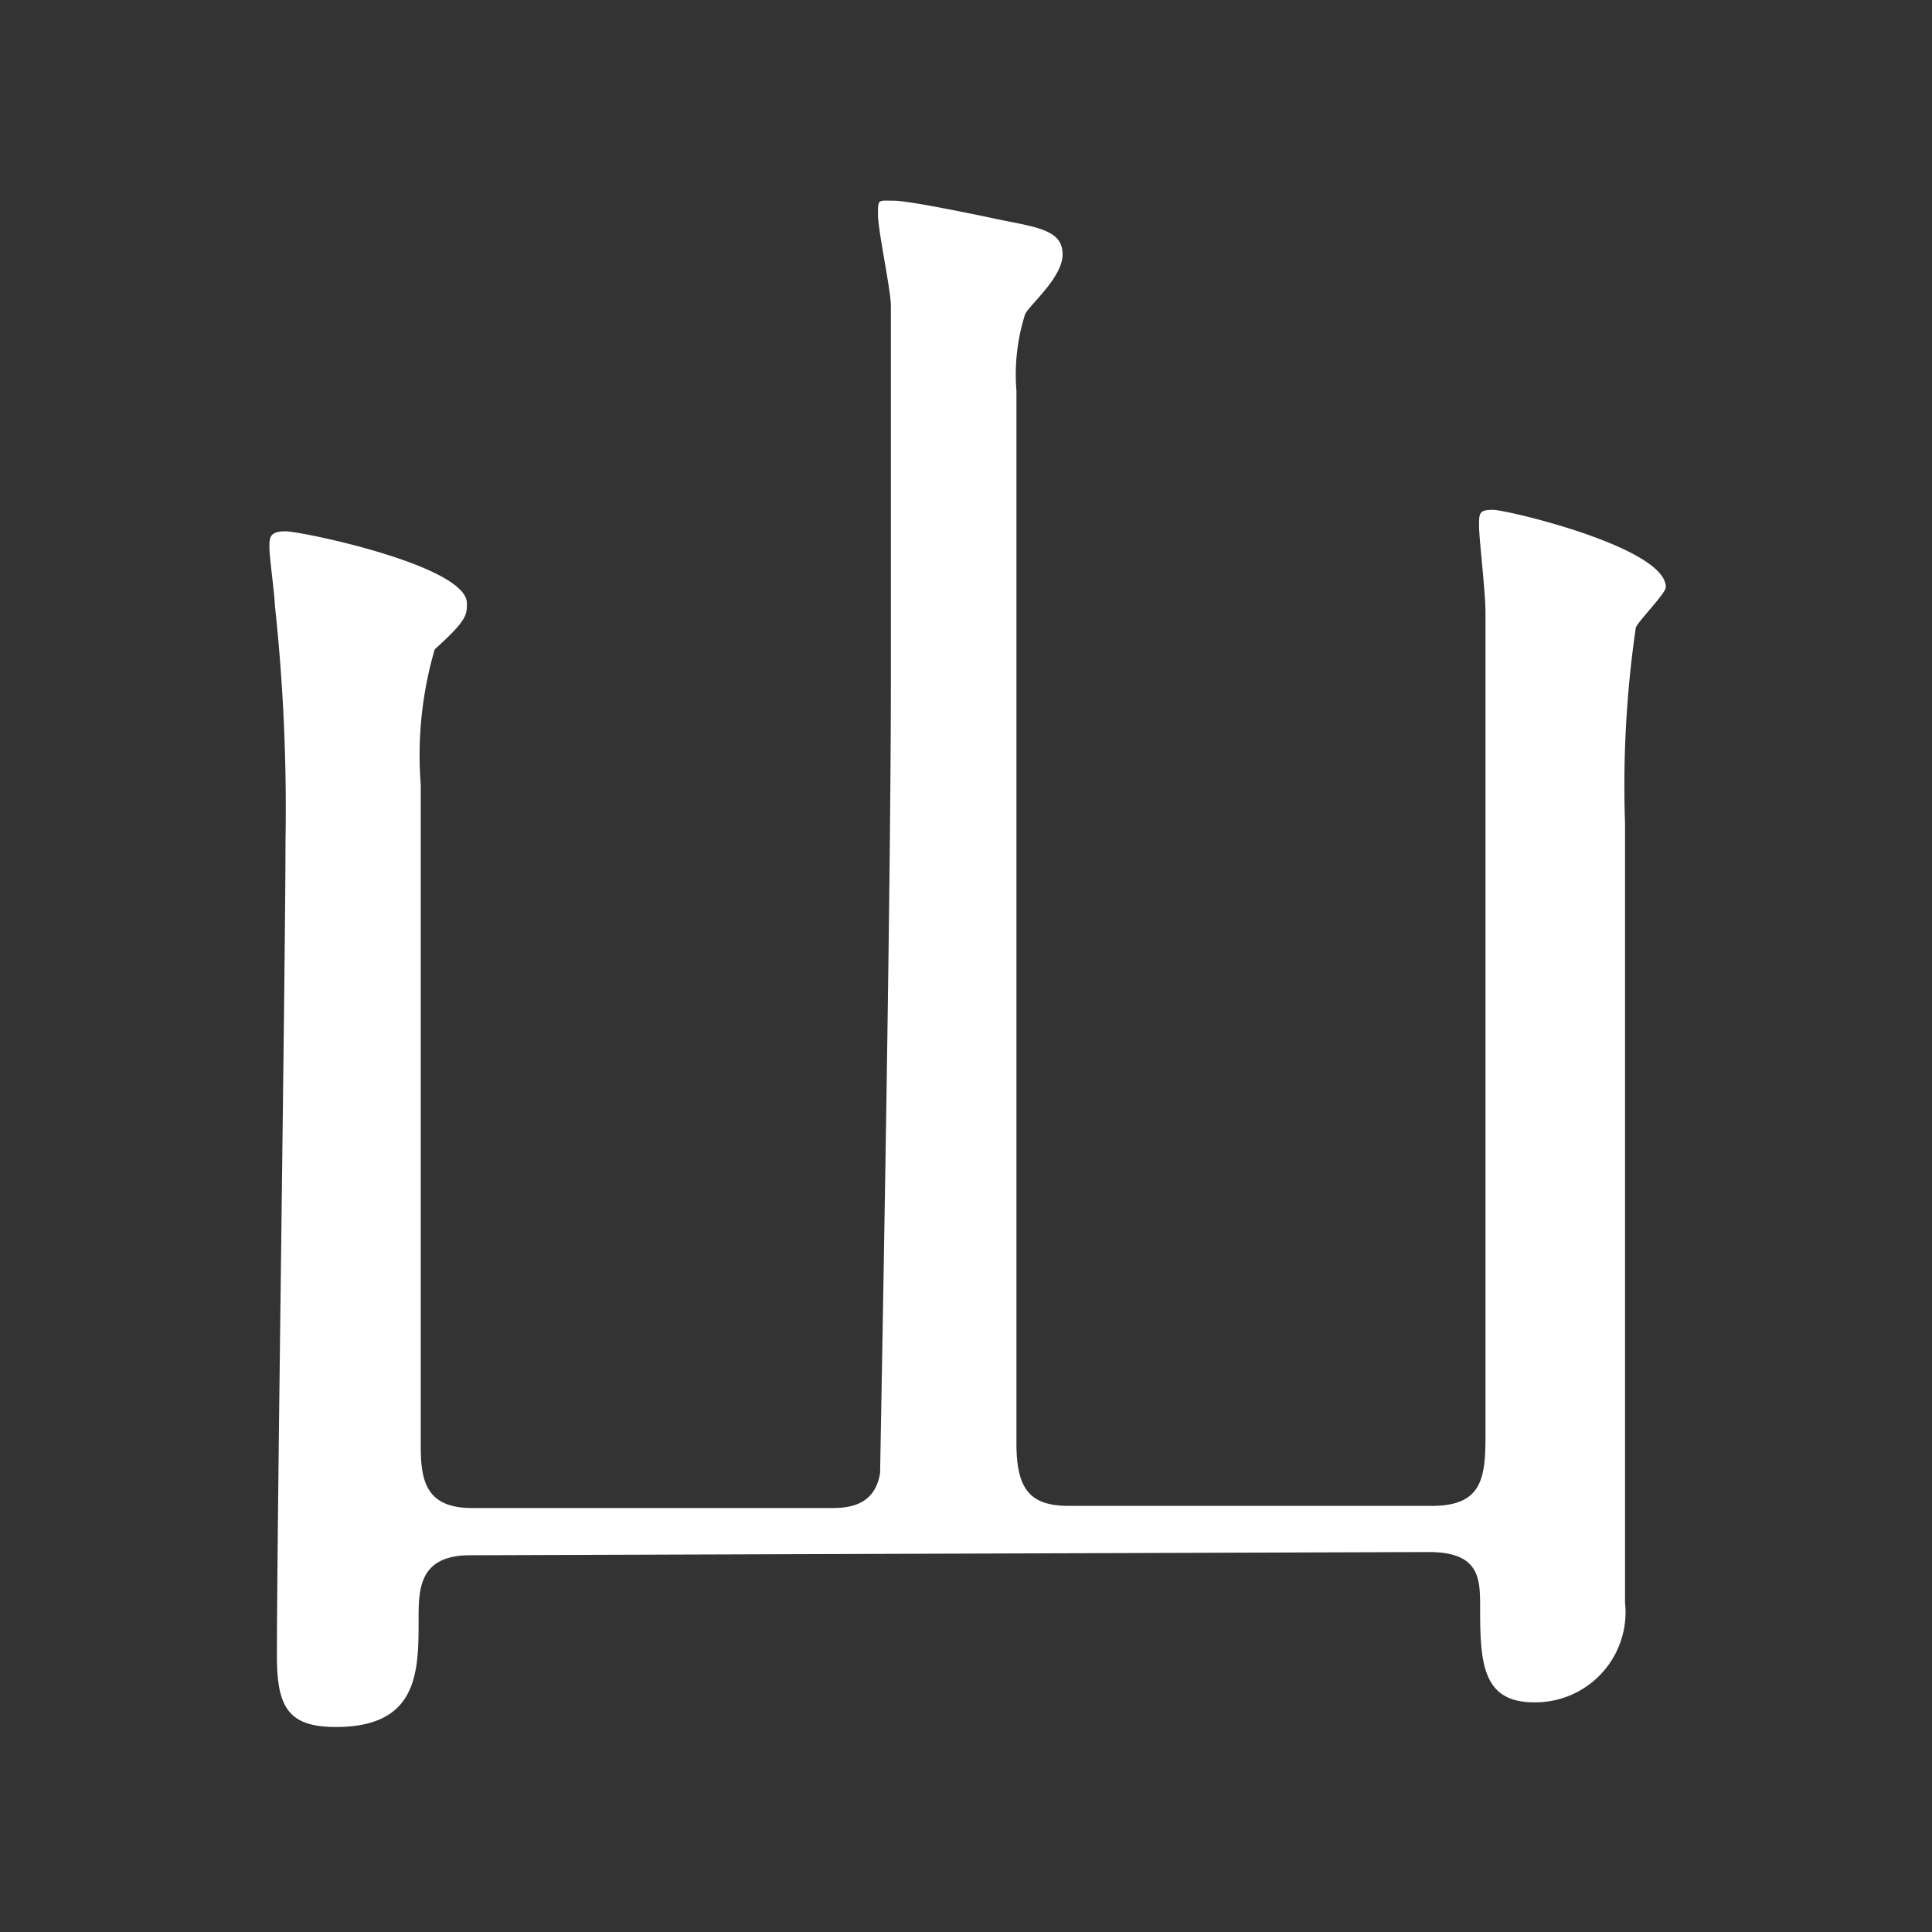
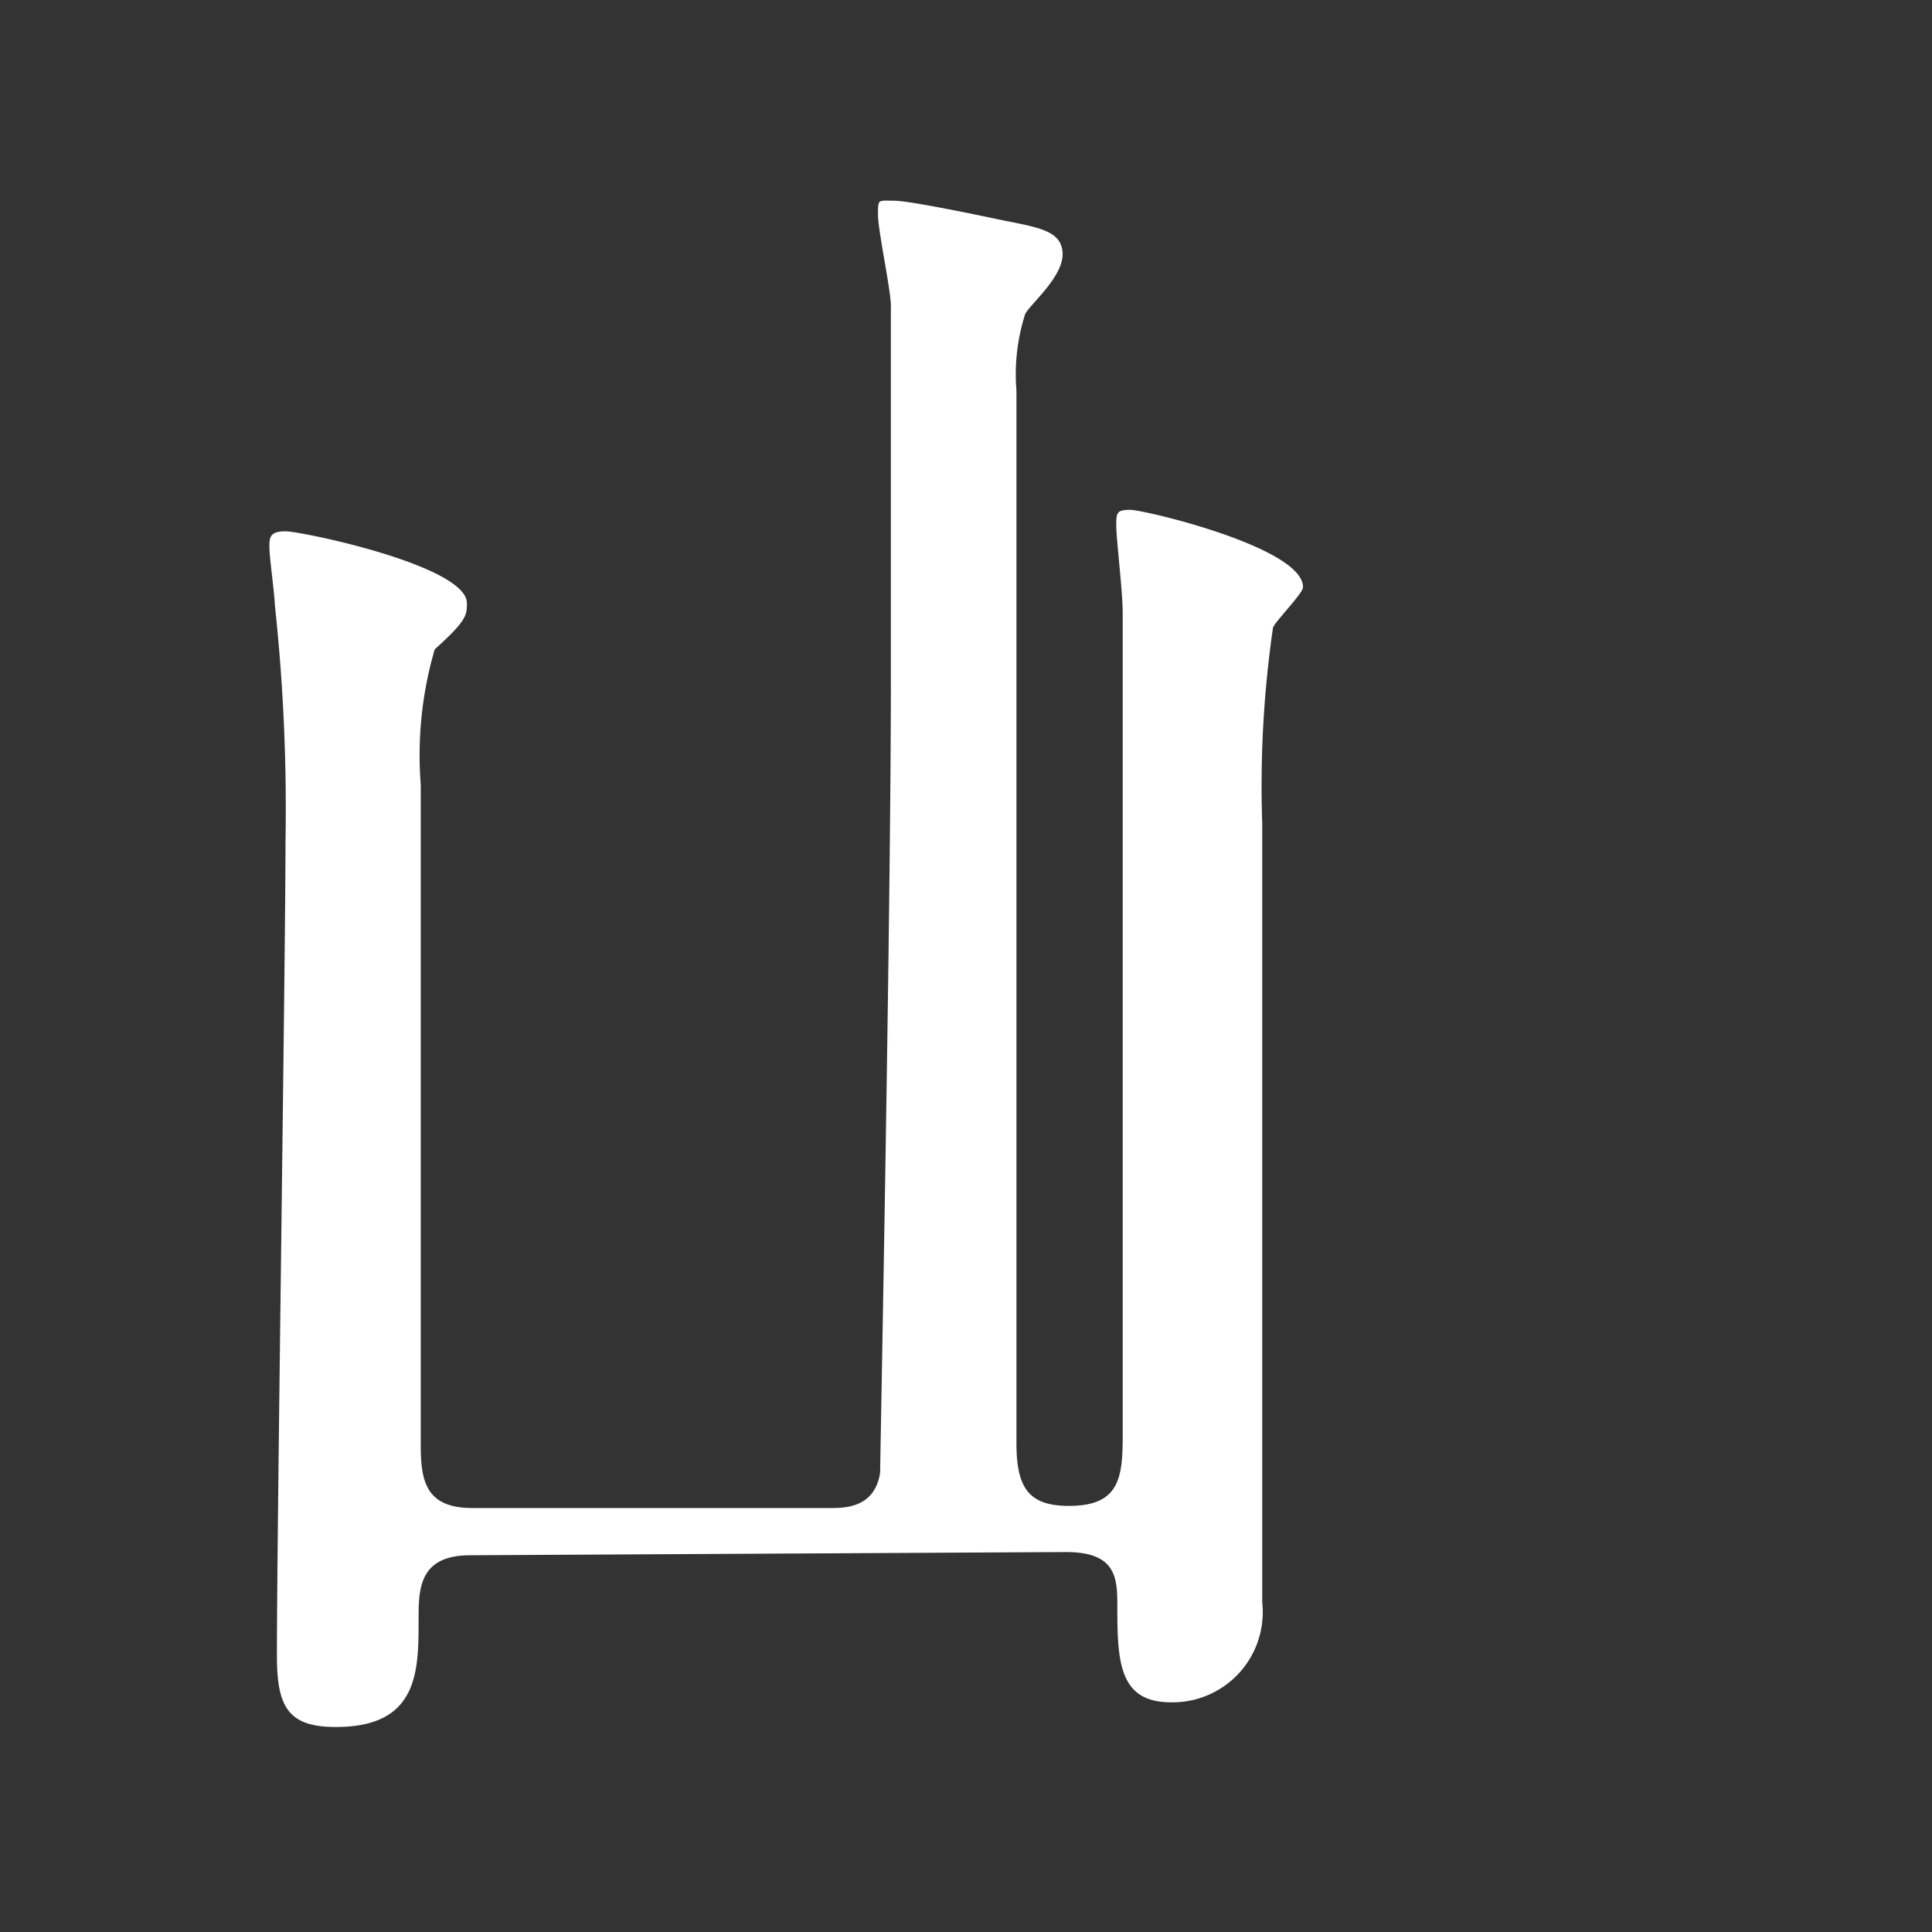
<svg xmlns="http://www.w3.org/2000/svg" viewBox="0 0 18 18">
  <rect x="0" y="0" width="18" height="18" fill="#333333" stroke="none" />
  <title>ttl_about_2</title>
  <g fill="#fff">
-     <path d="M4.38,14.49c-.48,0-.48.32-.48.6,0,.48,0,1-.77,1-.44,0-.55-.18-.55-.66,0-1.2.08-6.5.08-7.59a17.73,17.73,0,0,0-.1-2.21c0-.08-.05-.44-.05-.53s0-.15.15-.15,1.69.32,1.69.67c0,.11,0,.16-.3.43a3.53,3.53,0,0,0-.13,1.26c0,1,0,5.28,0,6.16,0,.33.05.58.48.58H7.73c.14,0,.42,0,.47-.33,0-.1.1-5.22.1-7.37,0-1.48,0-3.35,0-3.5S8.18,2.15,8.18,2s0-.13.15-.13.86.15,1,.18c.35.07.57.1.57.32s-.32.48-.35.56a1.85,1.85,0,0,0-.08.71c0,3.07,0,7,0,9.81,0,.43.13.58.49.58h3.38c.47,0,.5-.26.5-.66,0-.65,0-3.55,0-4.13,0-1.42,0-3.33,0-3.53s-.06-.69-.06-.81,0-.15.13-.15,1.61.35,1.61.72c0,.06-.27.33-.28.38a10.23,10.23,0,0,0-.1,1.82c0,.74,0,4.06,0,4.74,0,.4,0,2.17,0,2.52a.84.84,0,0,1-.85.93c-.48,0-.5-.37-.5-.88,0-.27,0-.52-.48-.52Z" />
+     <path d="M4.38,14.49c-.48,0-.48.32-.48.6,0,.48,0,1-.77,1-.44,0-.55-.18-.55-.66,0-1.2.08-6.5.08-7.59a17.73,17.73,0,0,0-.1-2.21c0-.08-.05-.44-.05-.53s0-.15.15-.15,1.69.32,1.69.67c0,.11,0,.16-.3.43a3.53,3.53,0,0,0-.13,1.26c0,1,0,5.28,0,6.16,0,.33.05.58.48.58H7.73c.14,0,.42,0,.47-.33,0-.1.1-5.22.1-7.37,0-1.48,0-3.35,0-3.5S8.18,2.15,8.18,2s0-.13.15-.13.86.15,1,.18c.35.07.57.1.57.32s-.32.48-.35.56a1.85,1.85,0,0,0-.08.71c0,3.07,0,7,0,9.81,0,.43.13.58.49.58c.47,0,.5-.26.5-.66,0-.65,0-3.55,0-4.13,0-1.42,0-3.33,0-3.53s-.06-.69-.06-.81,0-.15.13-.15,1.61.35,1.61.72c0,.06-.27.33-.28.38a10.23,10.23,0,0,0-.1,1.82c0,.74,0,4.06,0,4.74,0,.4,0,2.17,0,2.52a.84.84,0,0,1-.85.93c-.48,0-.5-.37-.5-.88,0-.27,0-.52-.48-.52Z" />
  </g>
</svg>